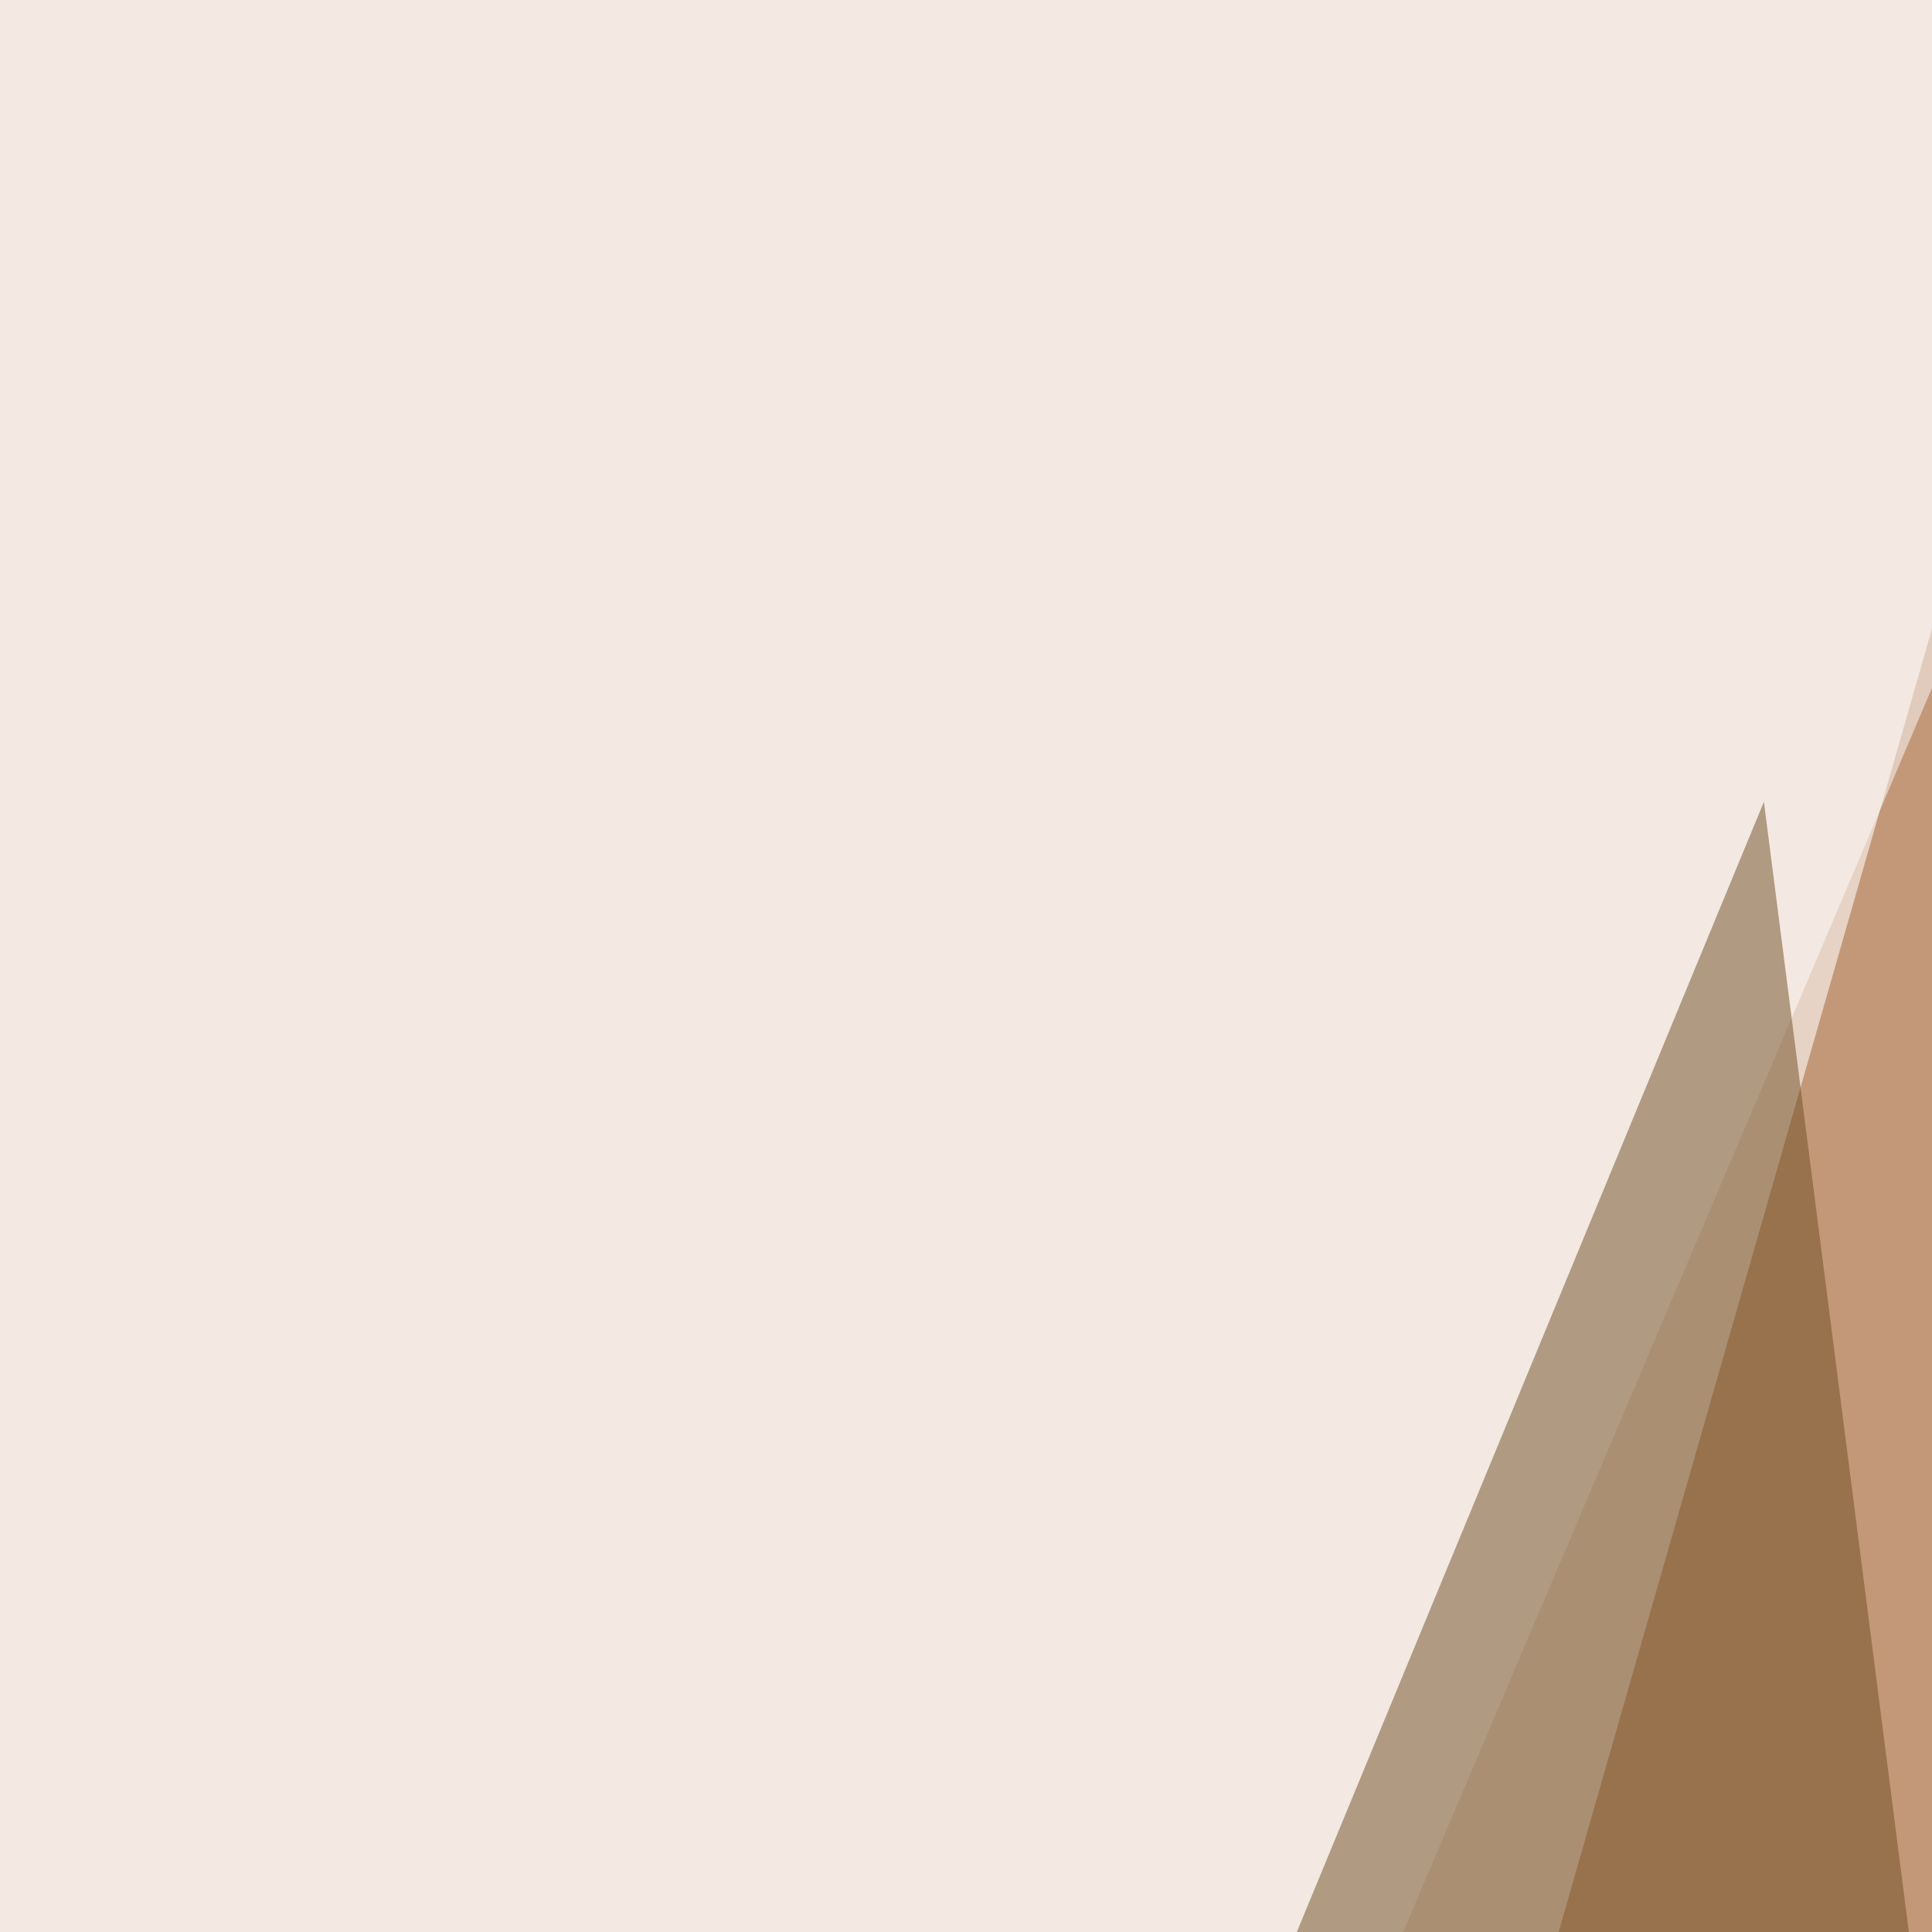
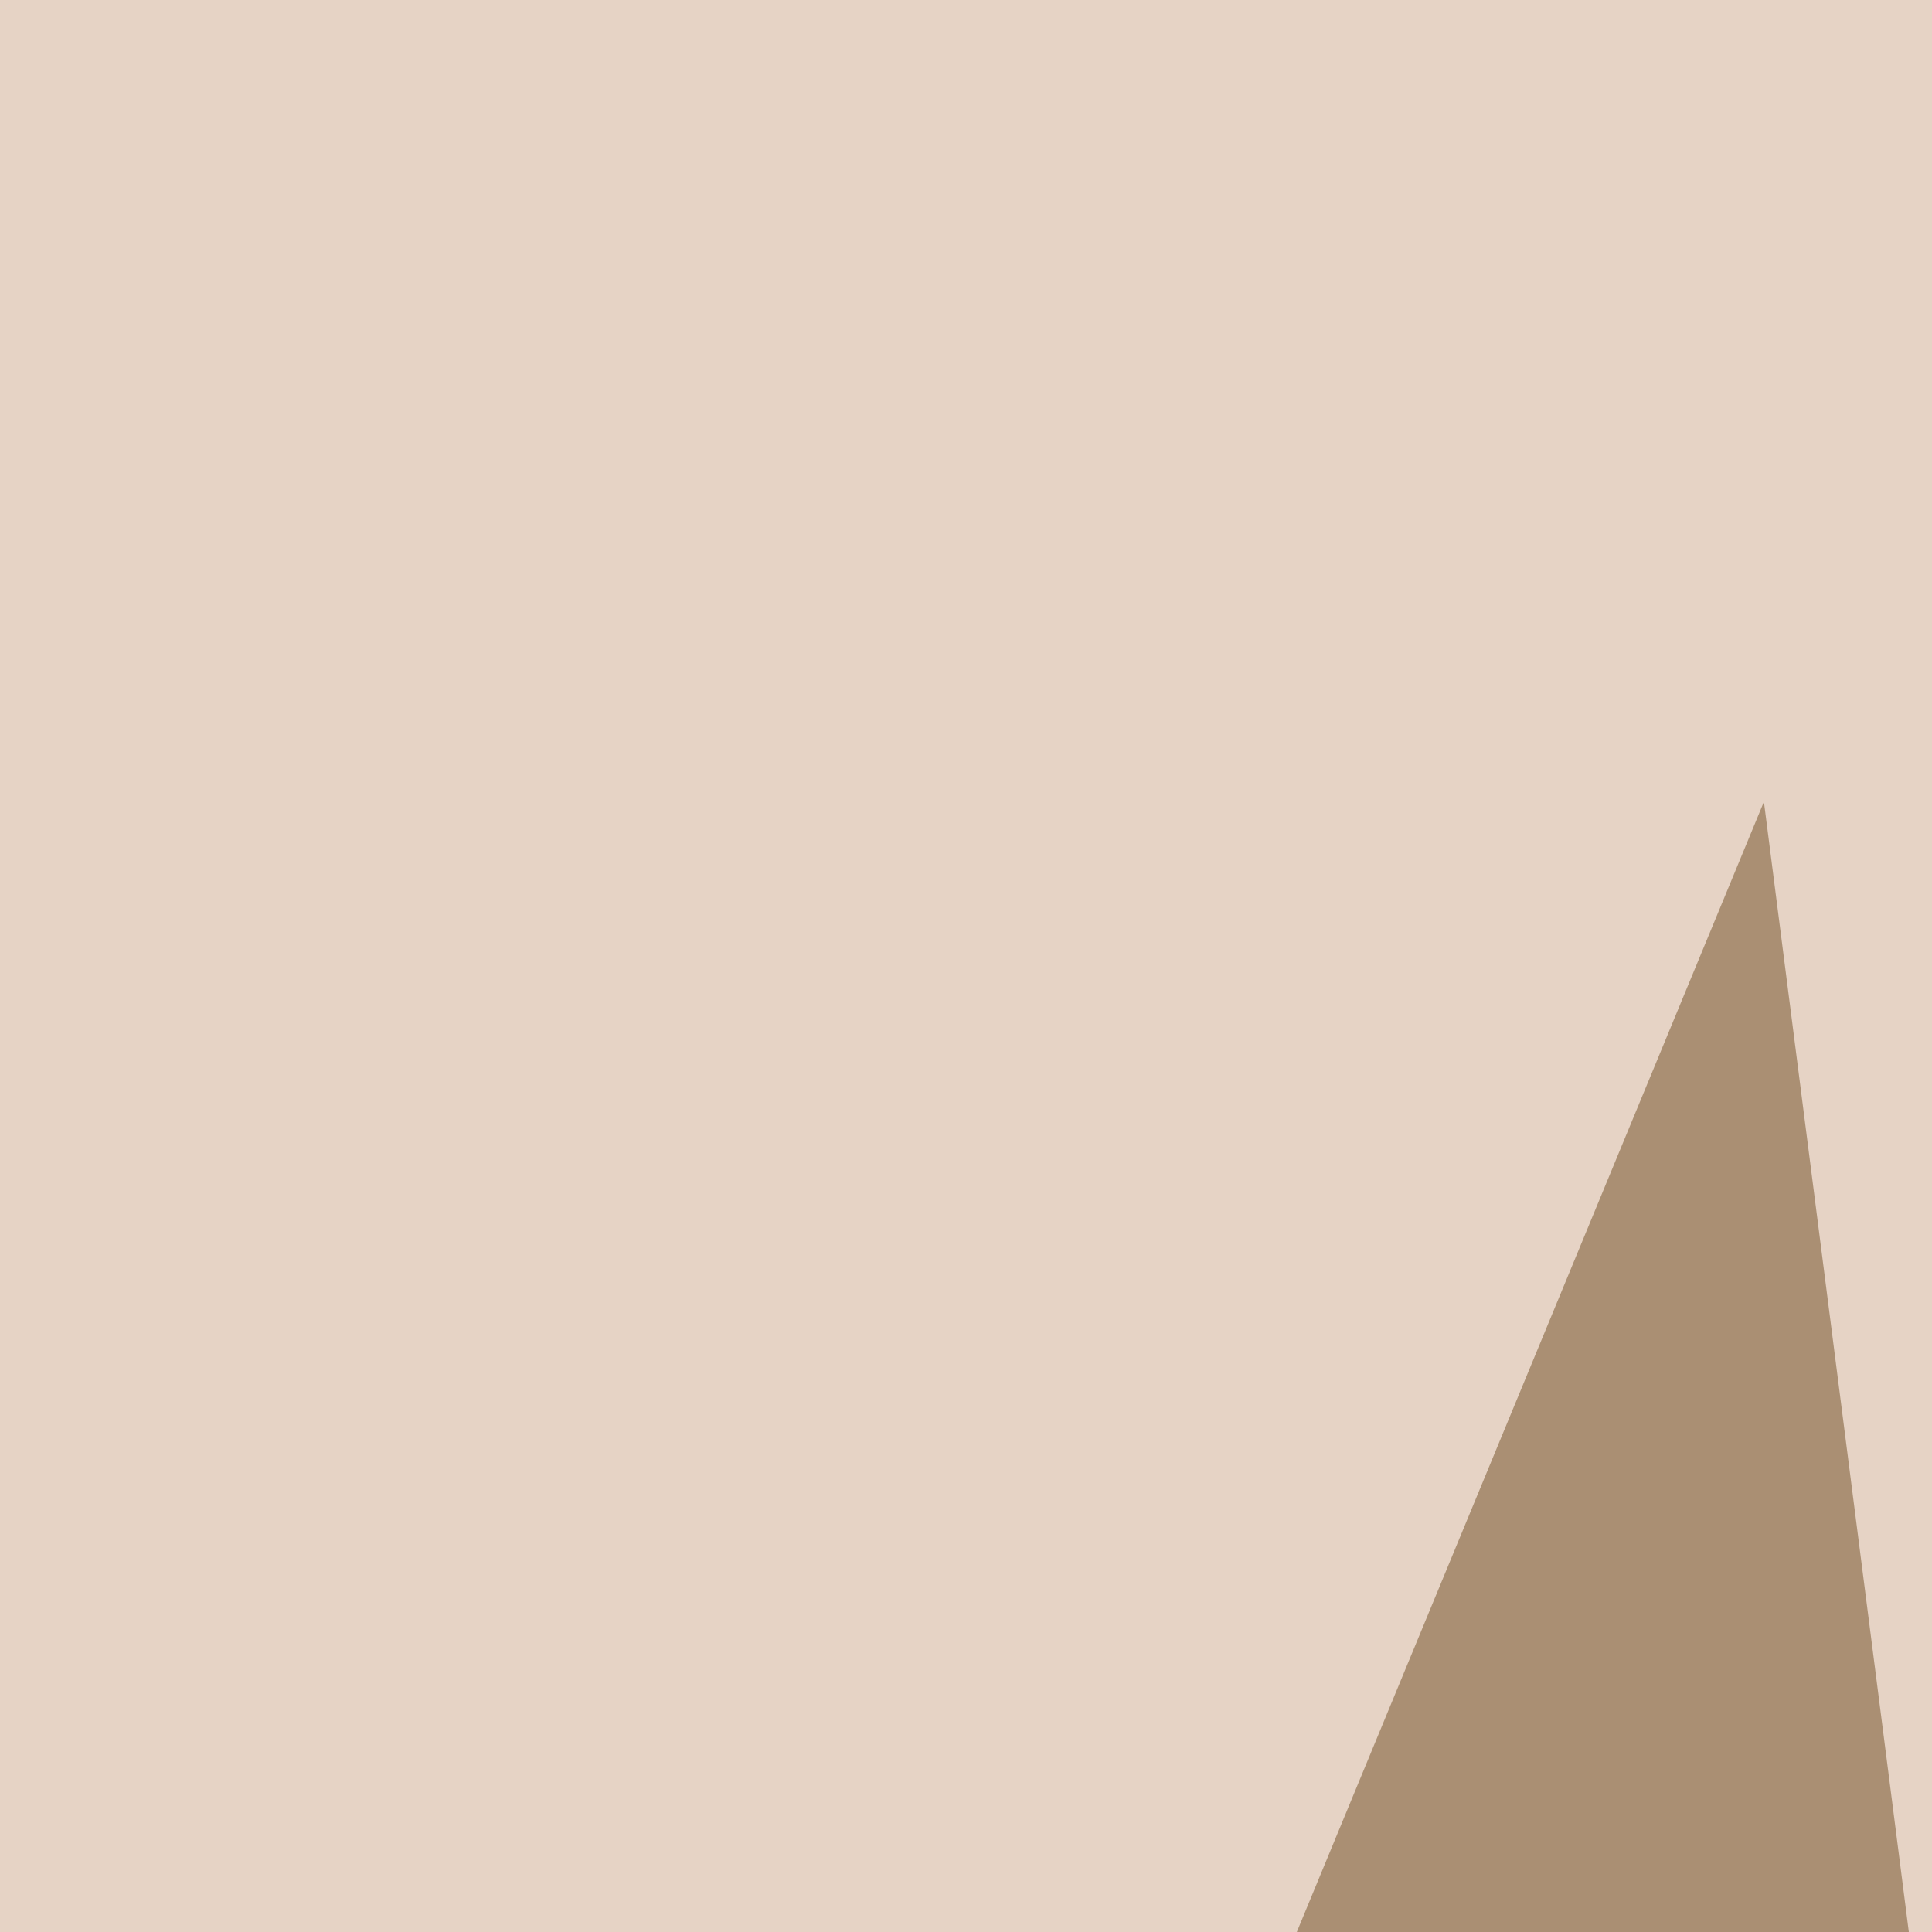
<svg xmlns="http://www.w3.org/2000/svg" width="300" height="300">
  <filter id="a">
    <feGaussianBlur stdDeviation="55" />
  </filter>
  <rect width="100%" height="100%" fill="#e6d3c5" />
  <g filter="url(#a)">
    <g fill-opacity=".5">
-       <path fill="#a15f2d" d="M153.8 608l474.6-44L326.7 4.4z" />
-       <path fill="#fff" d="M-45.4-33.7l410.1-11.7L7.3 795.4zM429.2-7.3l360.4 802.7-38.1-840.8z" />
      <path fill="#6e4c22" d="M332.5 581.5l-58.6-457-90.8 219.7z" />
    </g>
  </g>
</svg>